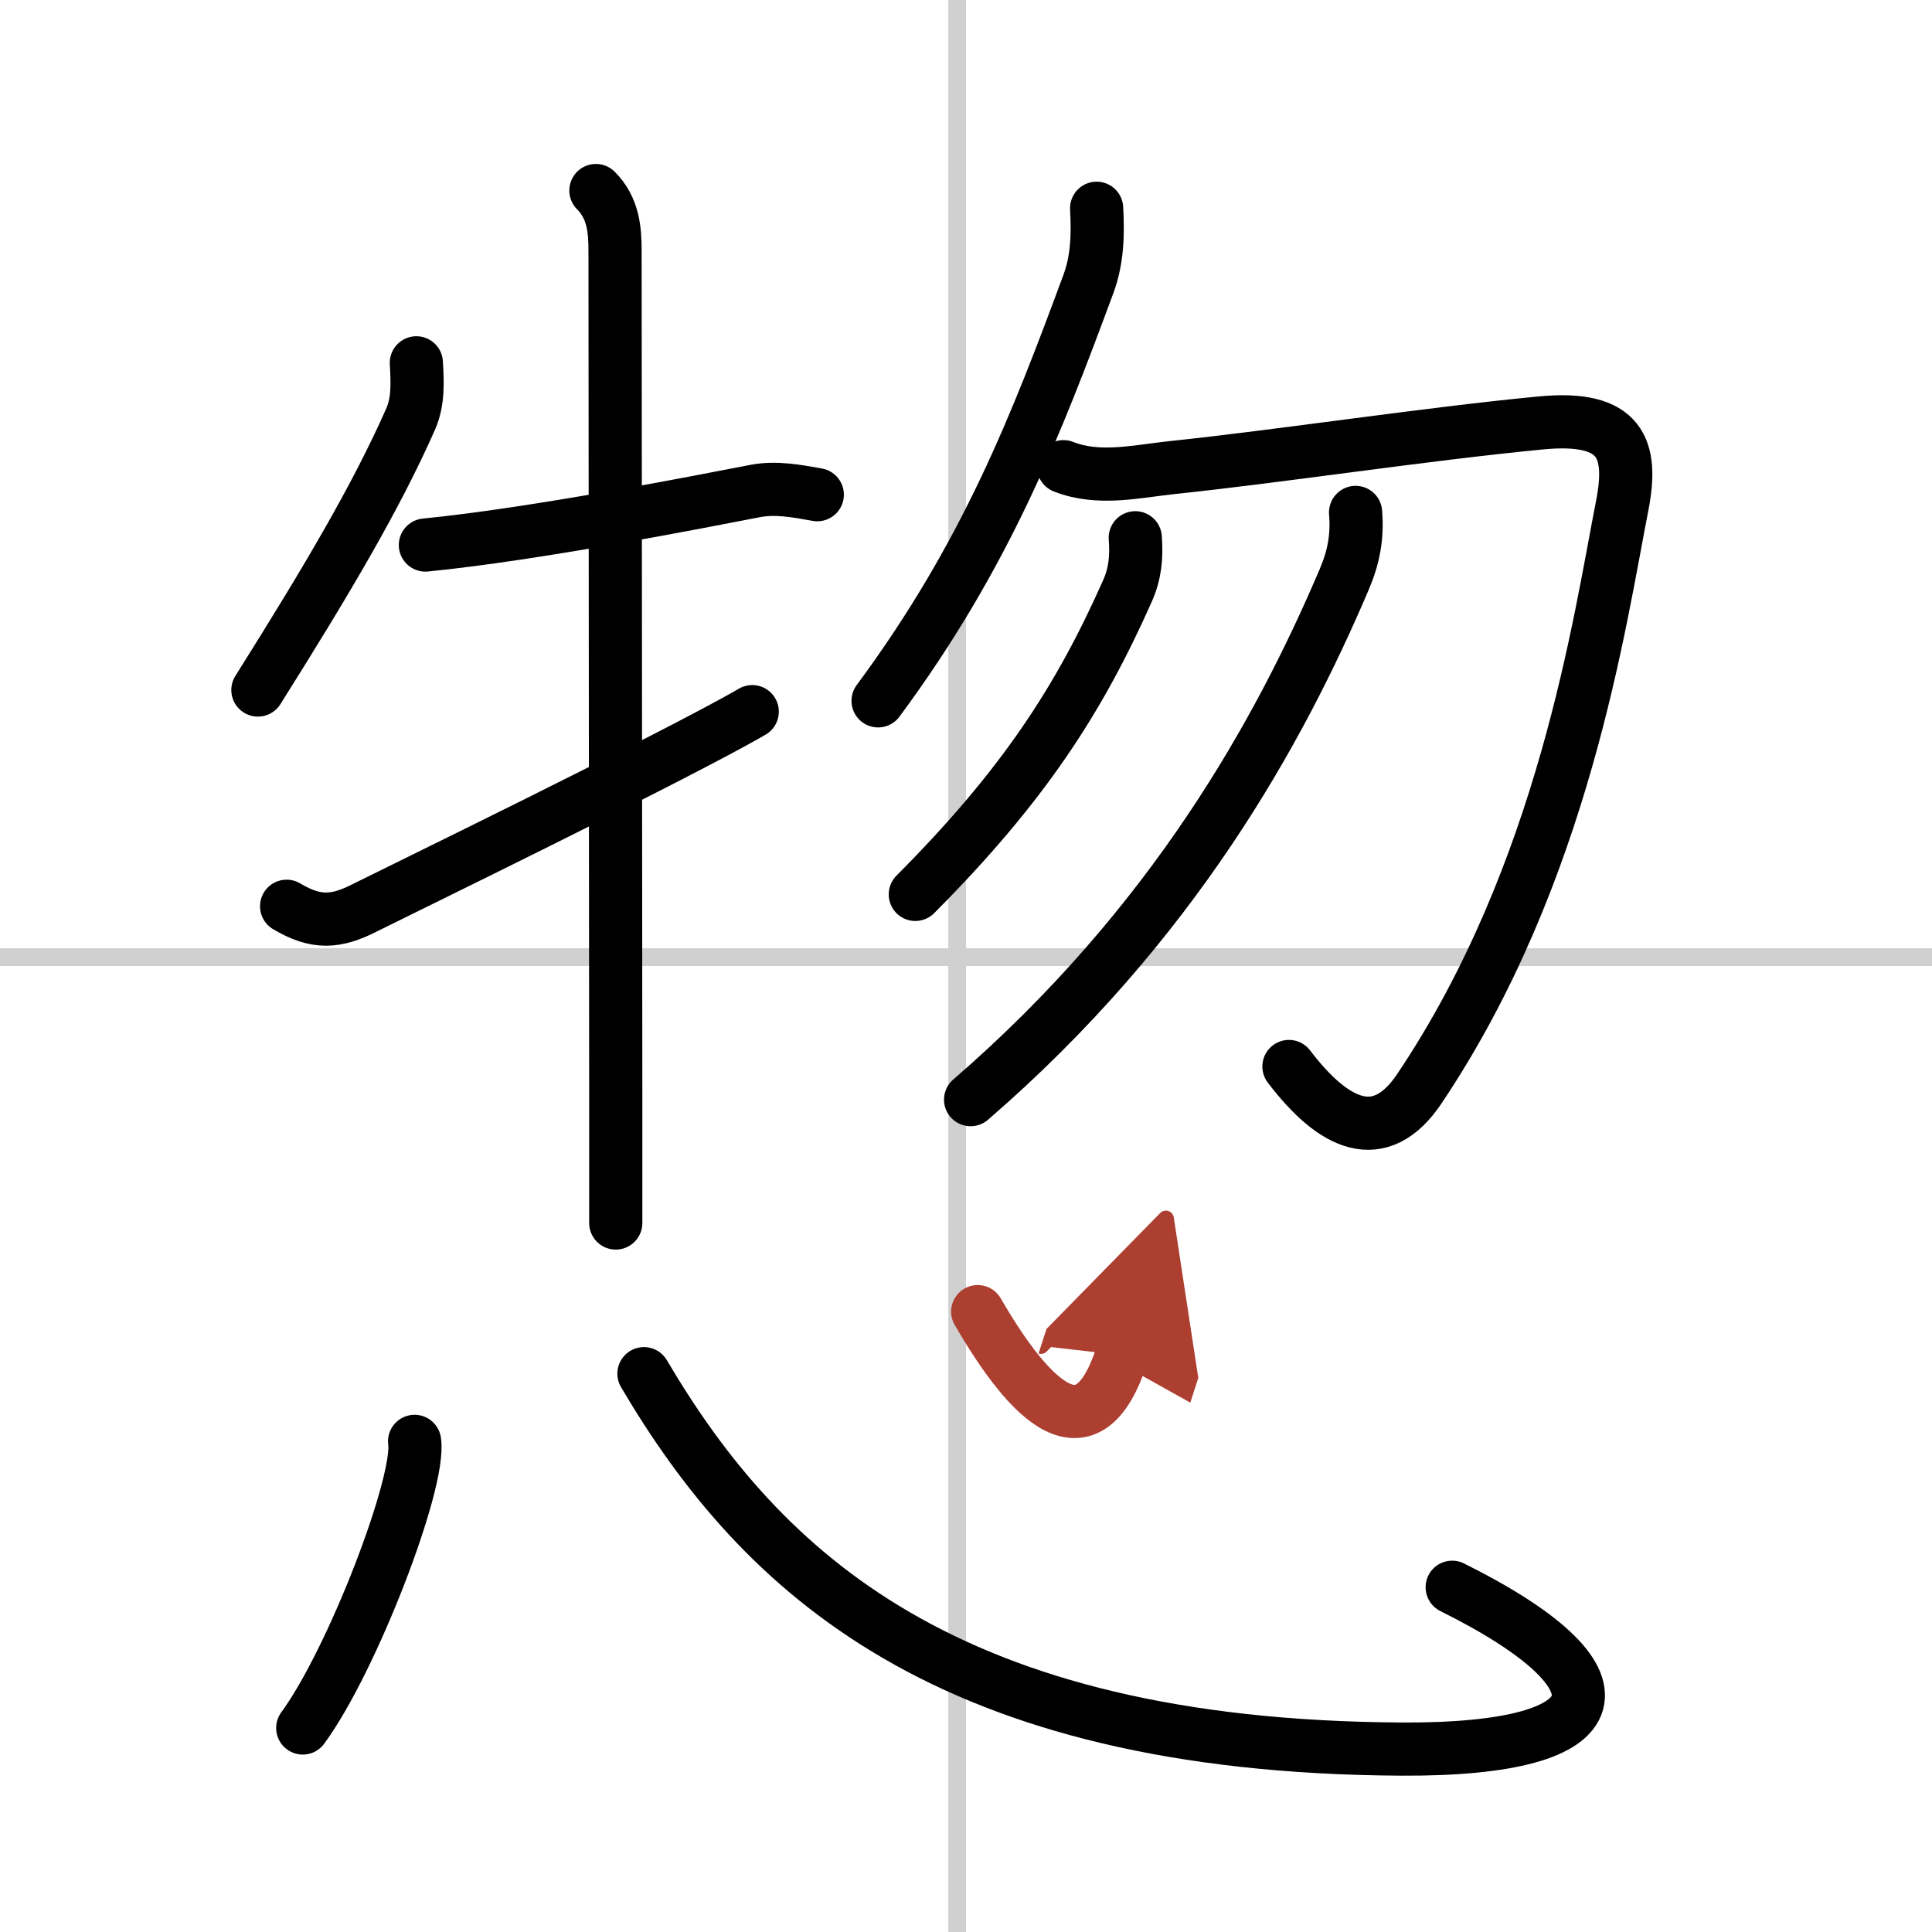
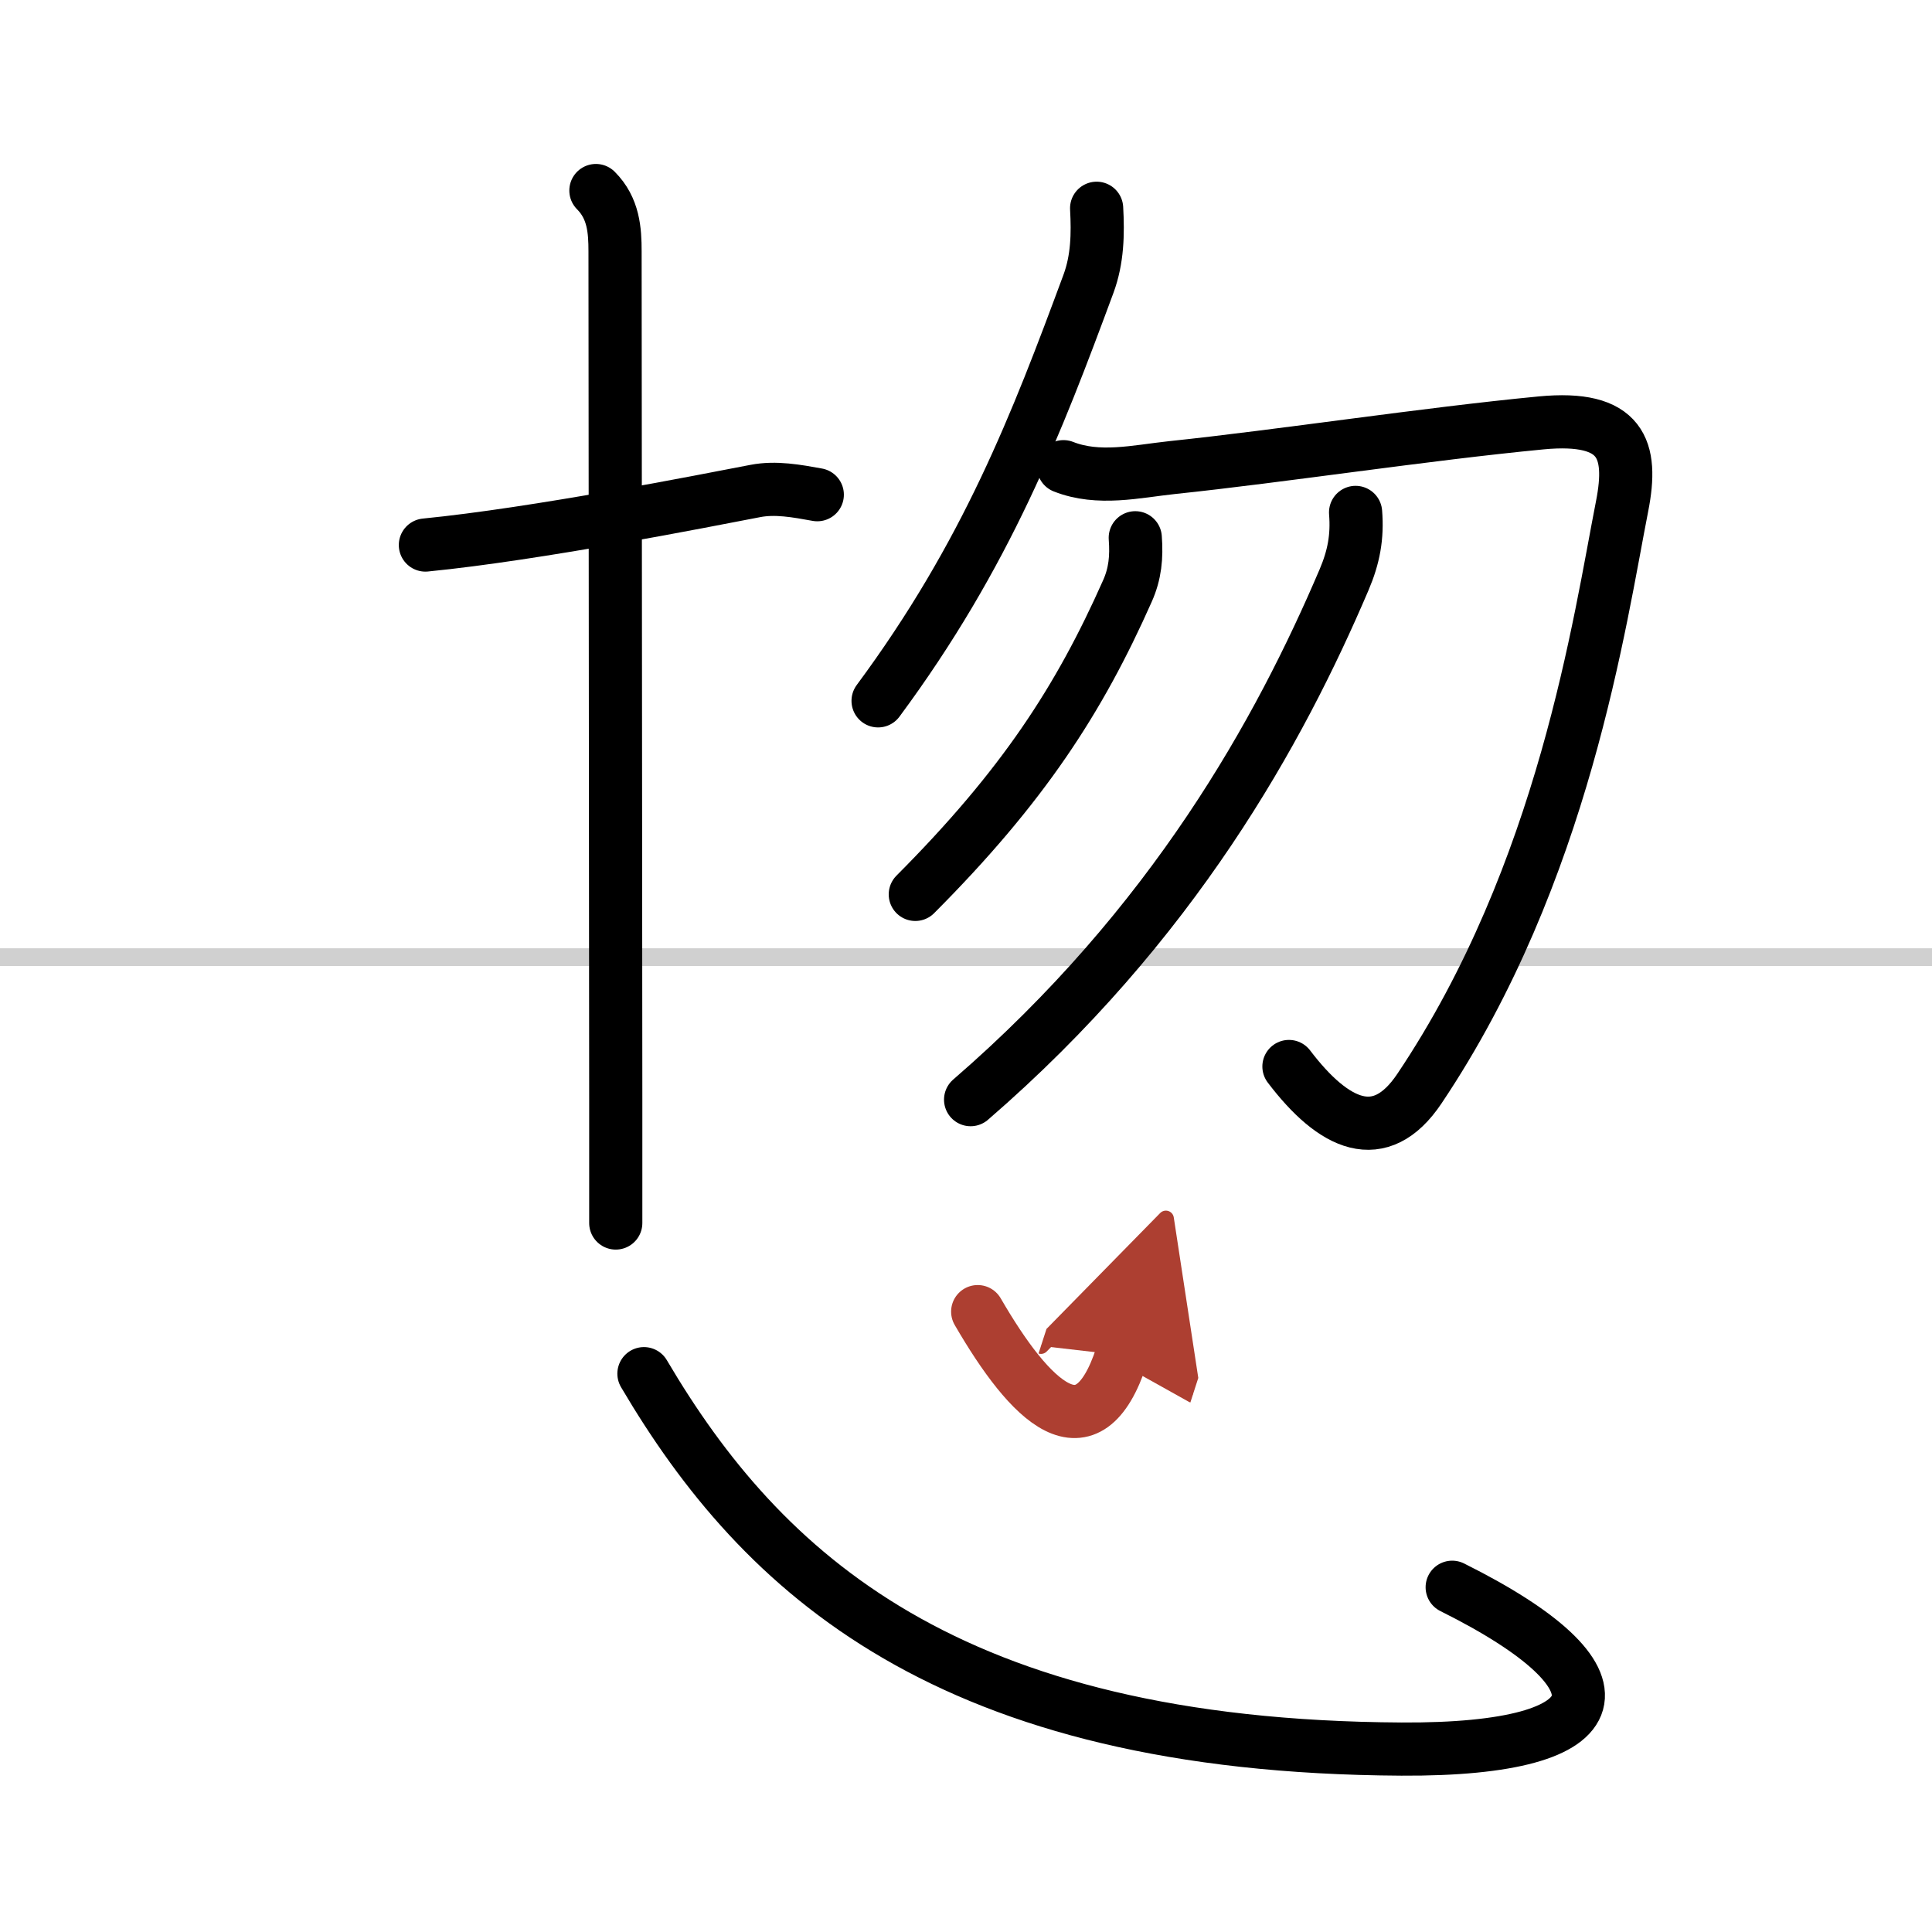
<svg xmlns="http://www.w3.org/2000/svg" width="400" height="400" viewBox="0 0 109 109">
  <defs>
    <marker id="a" markerWidth="4" orient="auto" refX="1" refY="5" viewBox="0 0 10 10">
      <polyline points="0 0 10 5 0 10 1 5" fill="#ad3f31" stroke="#ad3f31" />
    </marker>
  </defs>
  <g fill="none" stroke="#000" stroke-linecap="round" stroke-linejoin="round" stroke-width="3">
    <rect width="100%" height="100%" fill="#fff" stroke="#fff" />
-     <line x1="54" x2="54" y2="109" stroke="#d0d0d0" stroke-width="1" />
    <line x2="109" y1="54" y2="54" stroke="#d0d0d0" stroke-width="1" />
-     <path d="m23.49 20.47c0.06 1.1 0.12 2.18-0.33 3.19-1.92 4.34-4.63 8.94-8.61 15.27" />
    <path d="m24 30.75c6.29-0.62 15.75-2.5 18.62-3.05 1.14-0.22 2.33 0 3.49 0.21" />
    <path d="m33.62 10.75c1 1 1.08 2.25 1.08 3.43 0 0.69 0.03 32.83 0.04 47.82v7" />
-     <path d="m16.17 51.13c1.66 0.99 2.79 0.92 4.44 0.07 0.98-0.5 17.69-8.63 21.83-11.05" />
    <path d="m61.87 11.75c0.08 1.45 0.05 2.88-0.46 4.26-2.91 7.86-5.74 15.25-11.87 23.53" />
    <path d="m60 26.33c1.98 0.78 4.09 0.27 6.13 0.05 6.12-0.64 14.25-1.89 20.81-2.52 4.58-0.44 5.2 1.5 4.58 4.68-1.27 6.46-3.27 20.71-11.44 32.88-2.22 3.31-4.83 2.08-7.36-1.25" />
    <path d="m64.05 30.34c0.08 1.08 0 2.02-0.45 3.02-2.71 6.1-5.88 11-11.96 17.1" />
    <path d="m76.48 28.91c0.11 1.37-0.1 2.51-0.65 3.8-3.62 8.49-9.62 19.43-21.07 29.33" />
-     <path d="m23.39 81.32c0.35 2.28-3.51 12.36-6.31 16.17" />
    <path d="m36.33 77.5c6.64 11.27 17.14 21.04 42.74 21.18 12.35 0.07 13.16-4 2.86-9.13" />
    <path d="m55.16 74c2.97 5.12 6.22 8.38 8.13 2.46" marker-end="url(#a)" stroke="#ad3f31" />
  </g>
</svg>